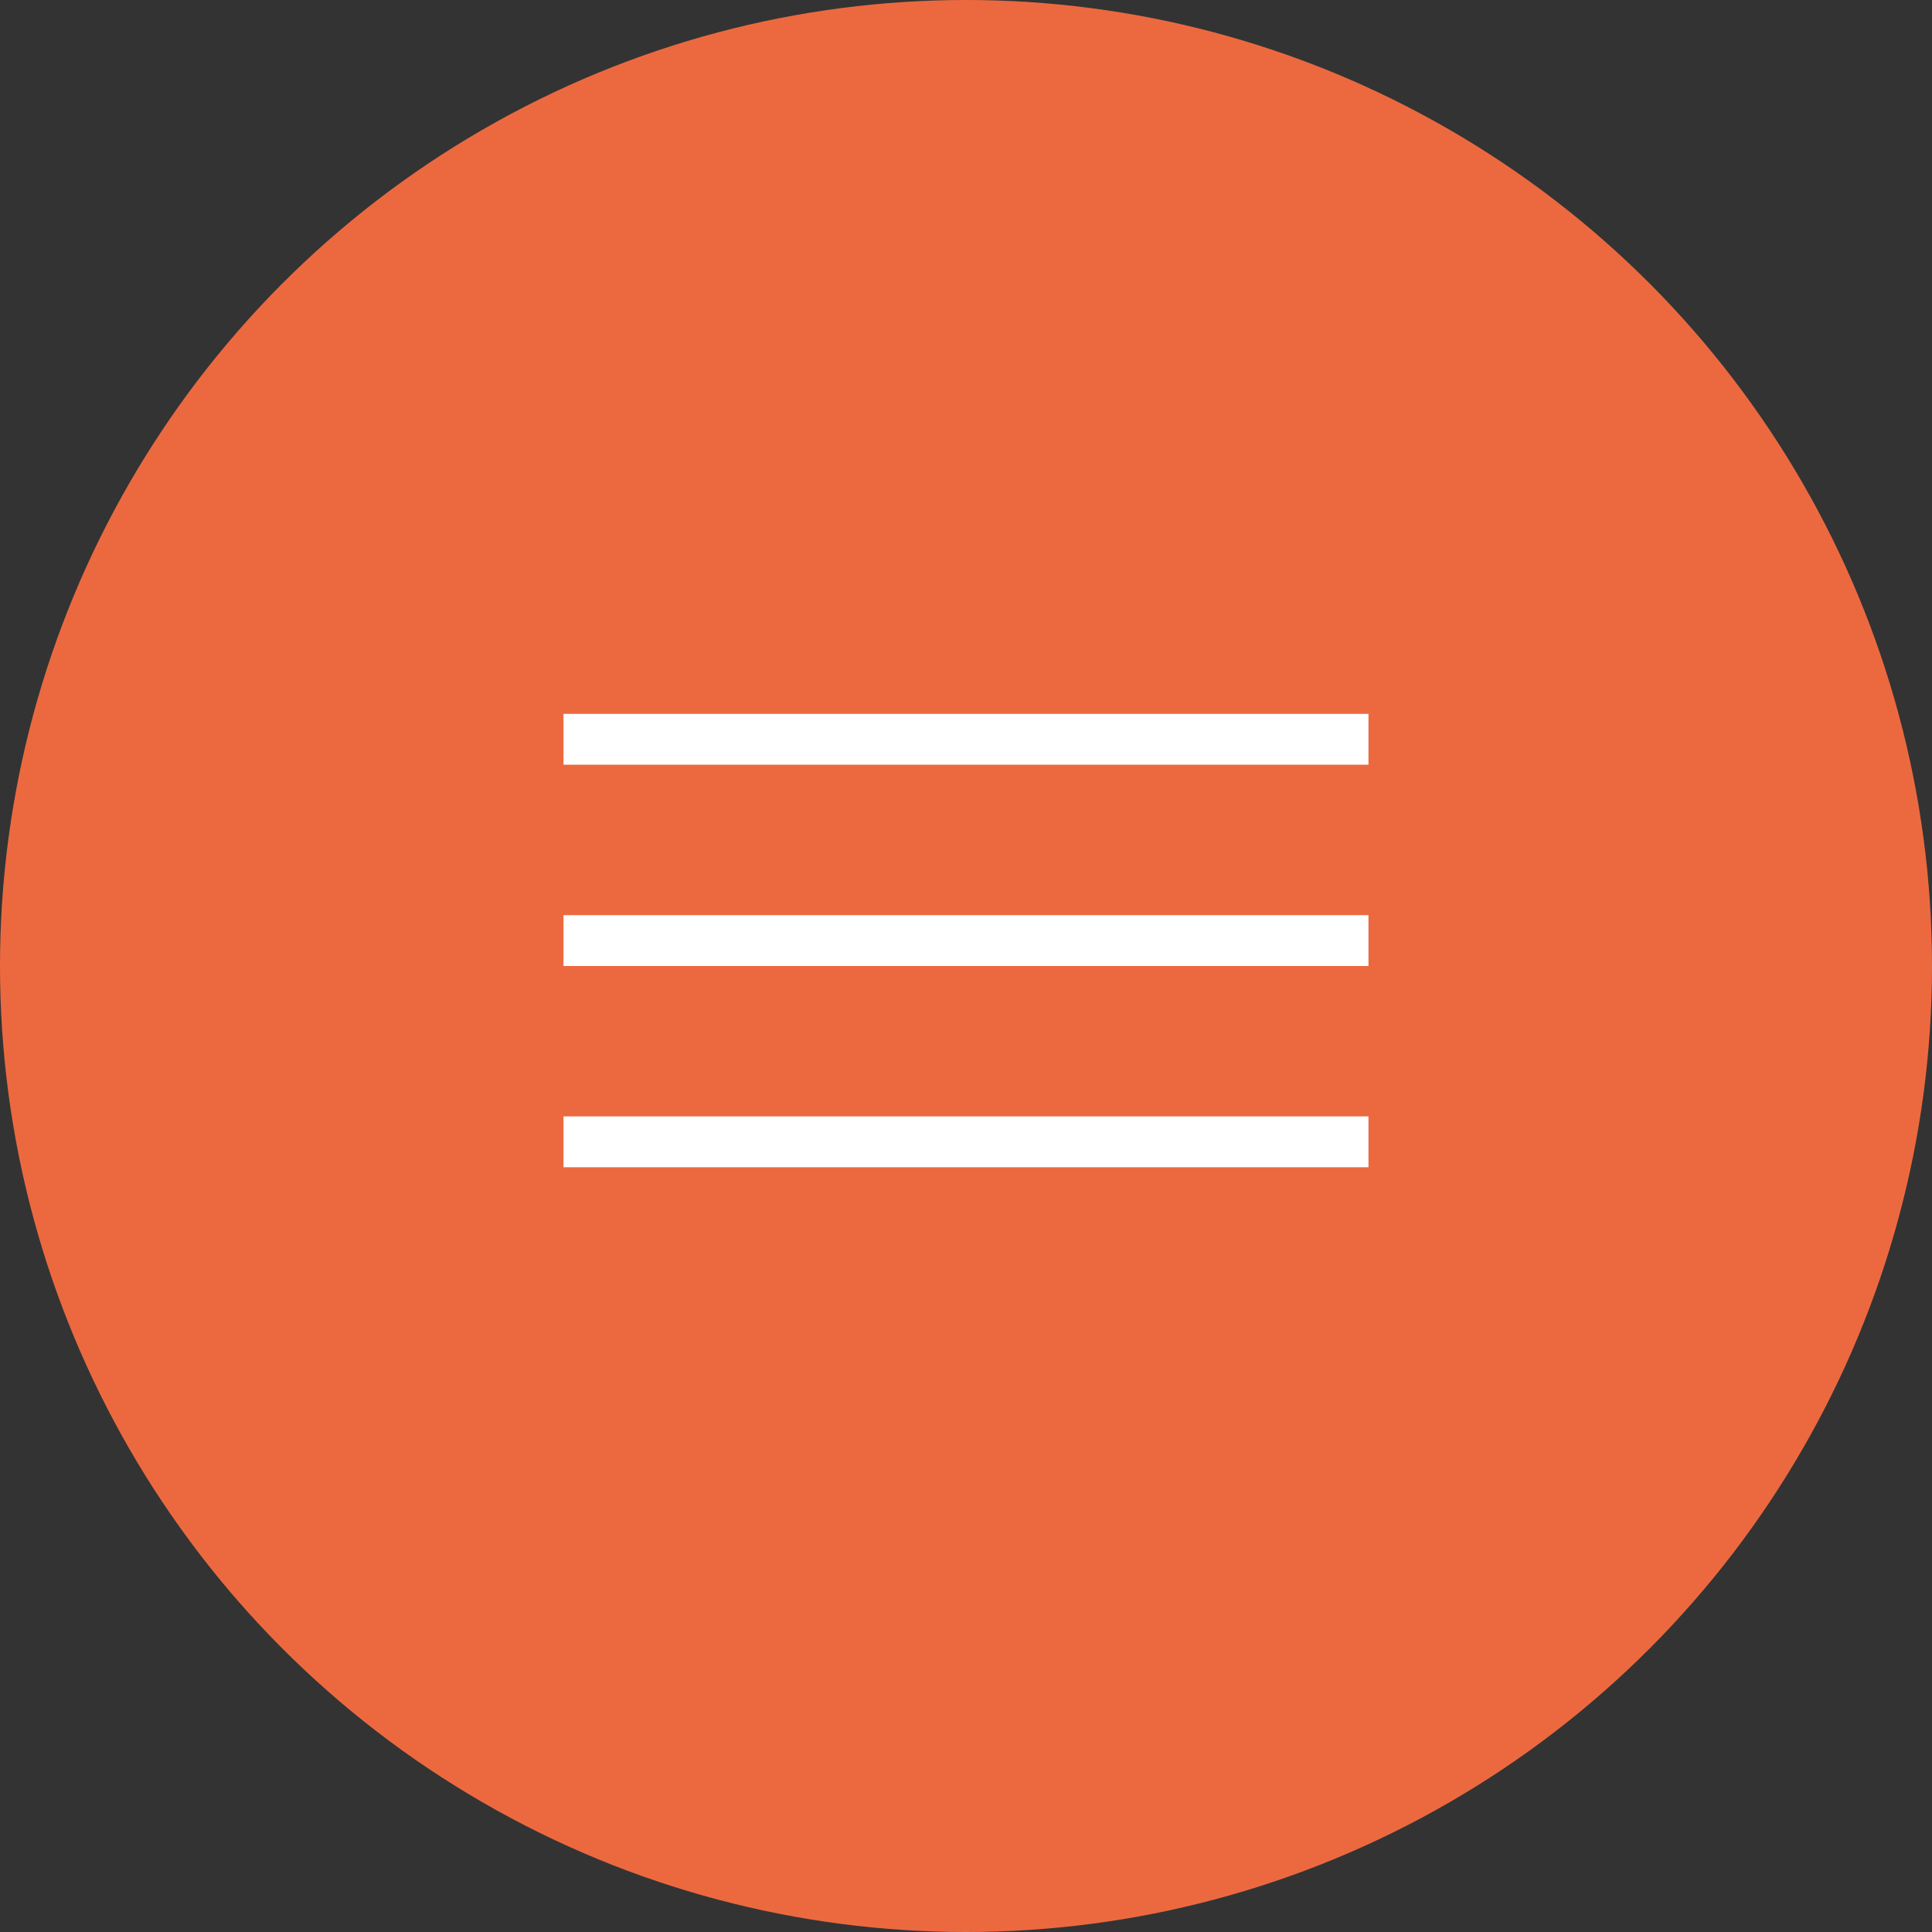
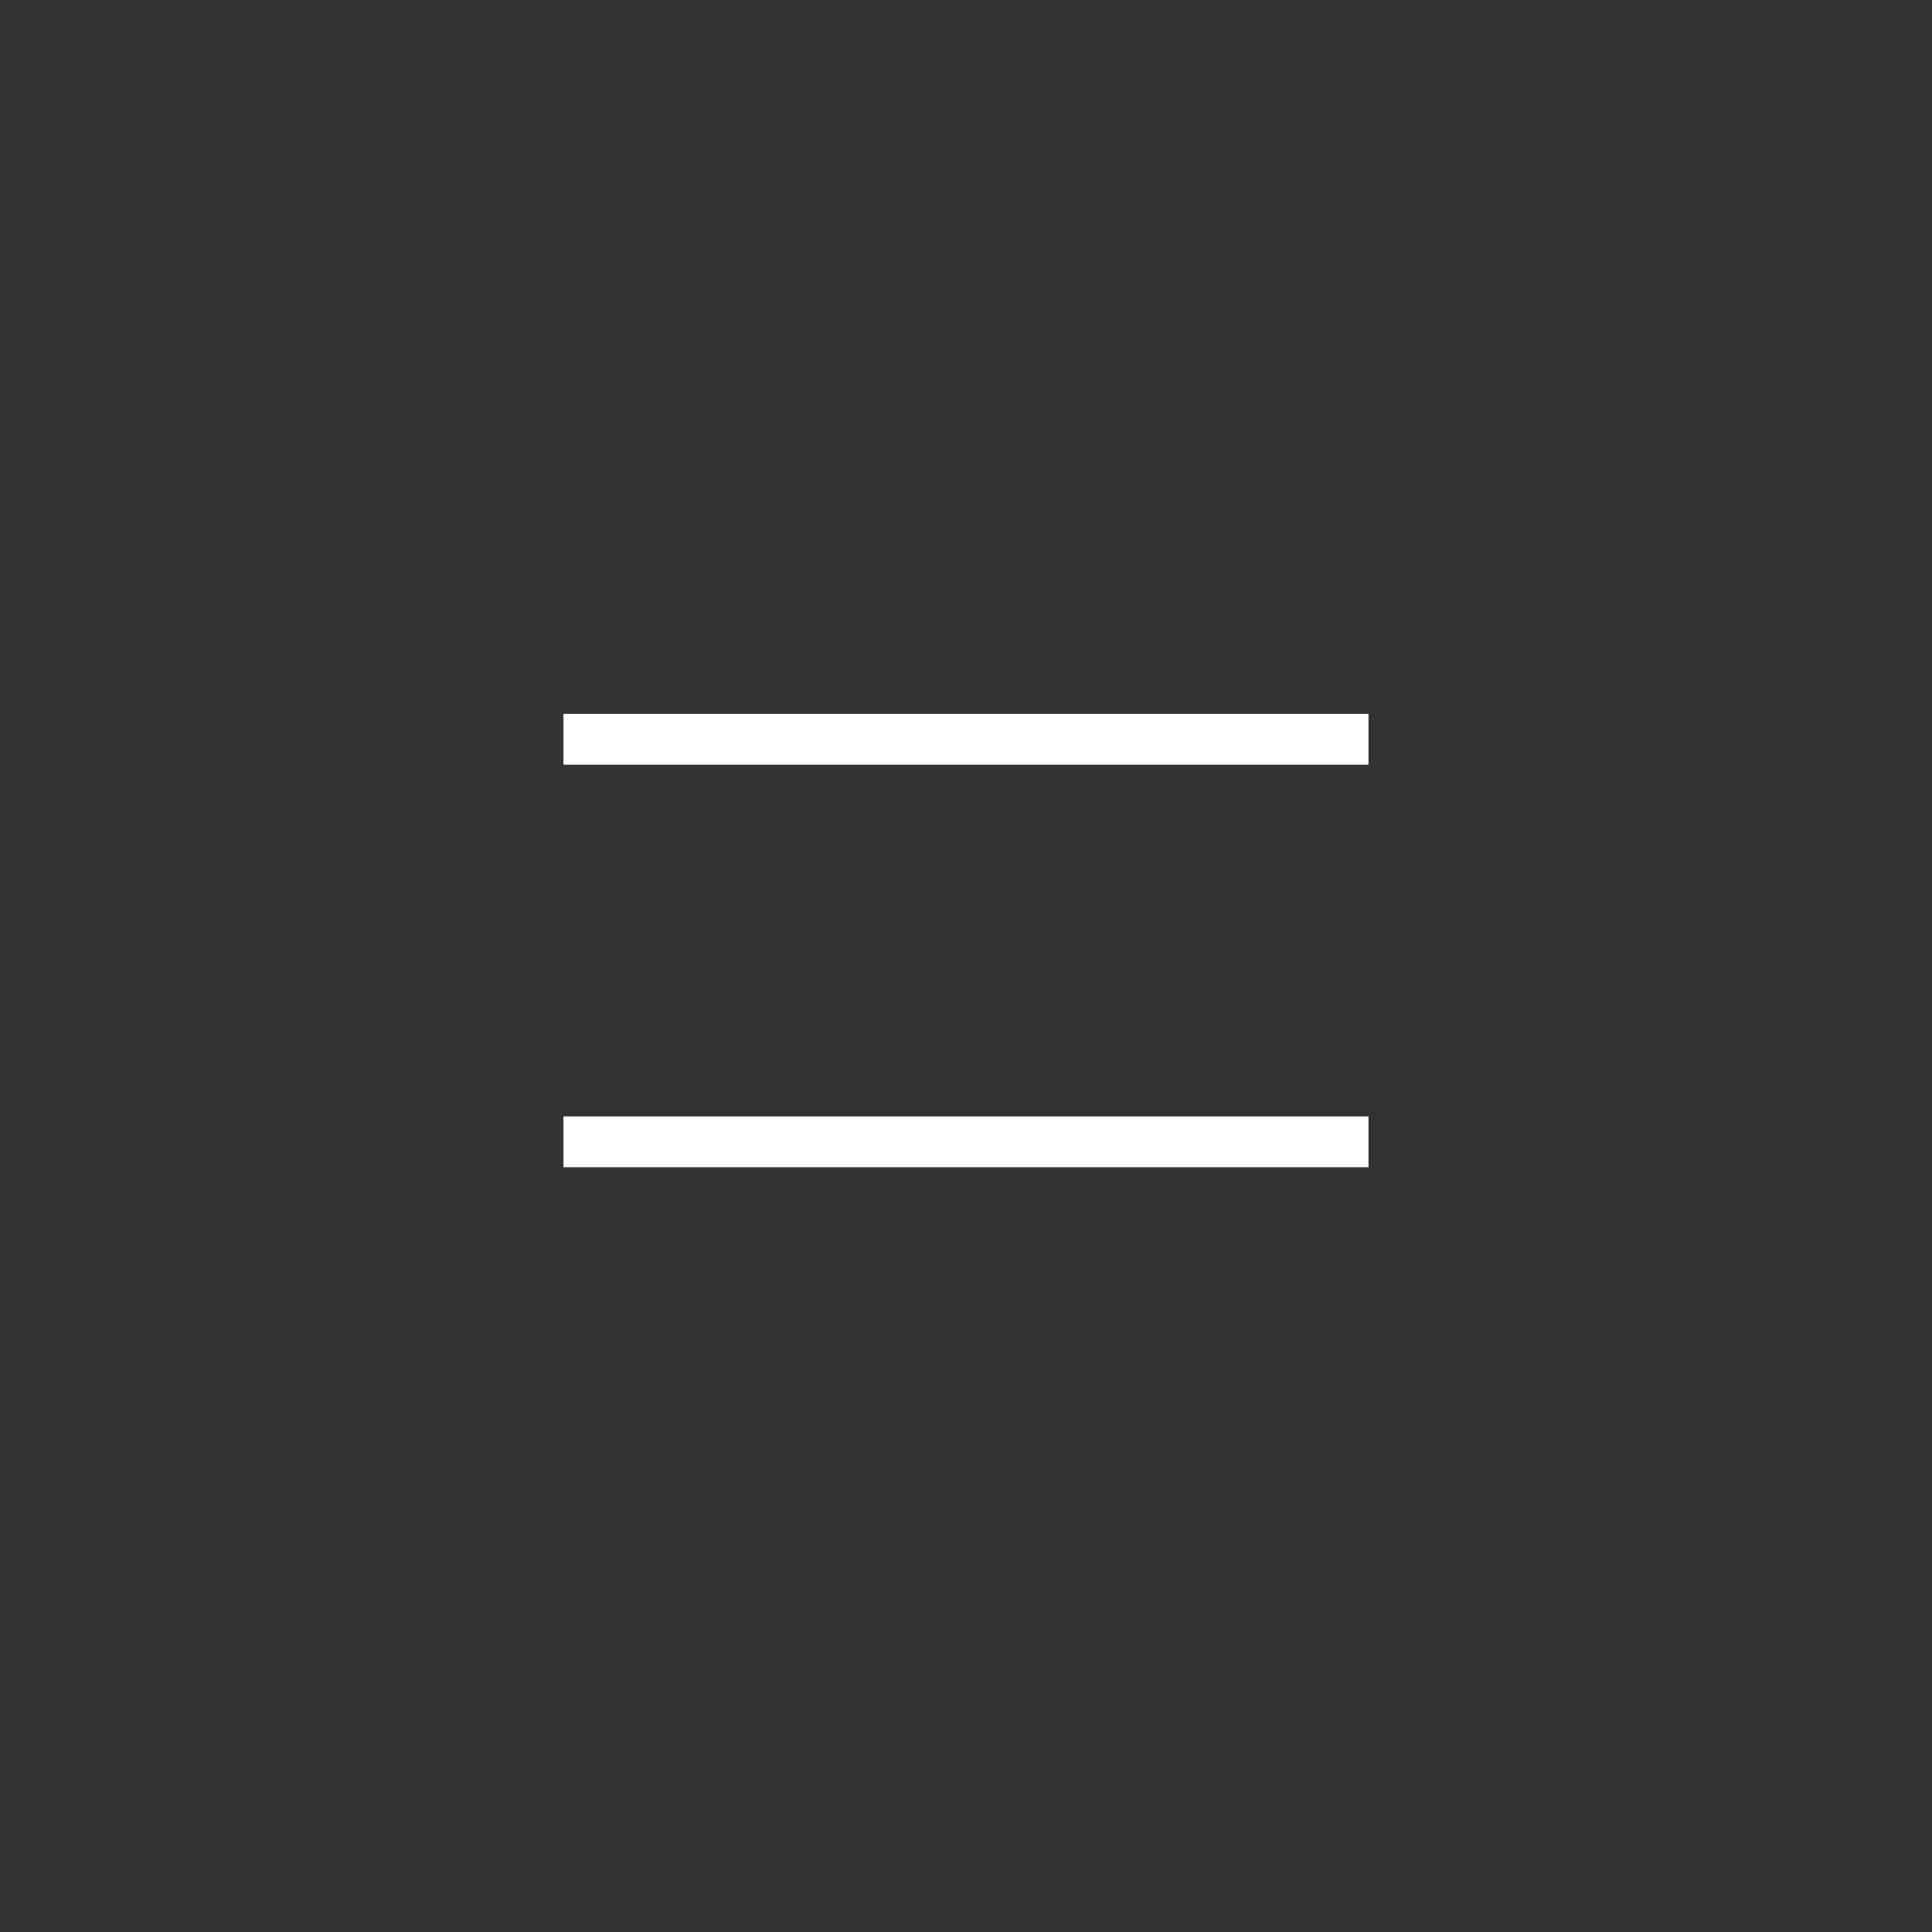
<svg xmlns="http://www.w3.org/2000/svg" width="38" height="38" viewBox="0 0 38 38" fill="none">
  <rect x="0" y="0" width="38" height="38" fill="#333333" stroke="none" />
-   <circle cx="19" cy="19" r="19" fill="#EC6940" />
  <line x1="11.083" y1="14.541" x2="26.916" y2="14.541" stroke="white" />
-   <line x1="11.083" y1="18.5" x2="26.916" y2="18.5" stroke="white" />
  <line x1="11.083" y1="22.458" x2="26.916" y2="22.458" stroke="white" />
</svg>